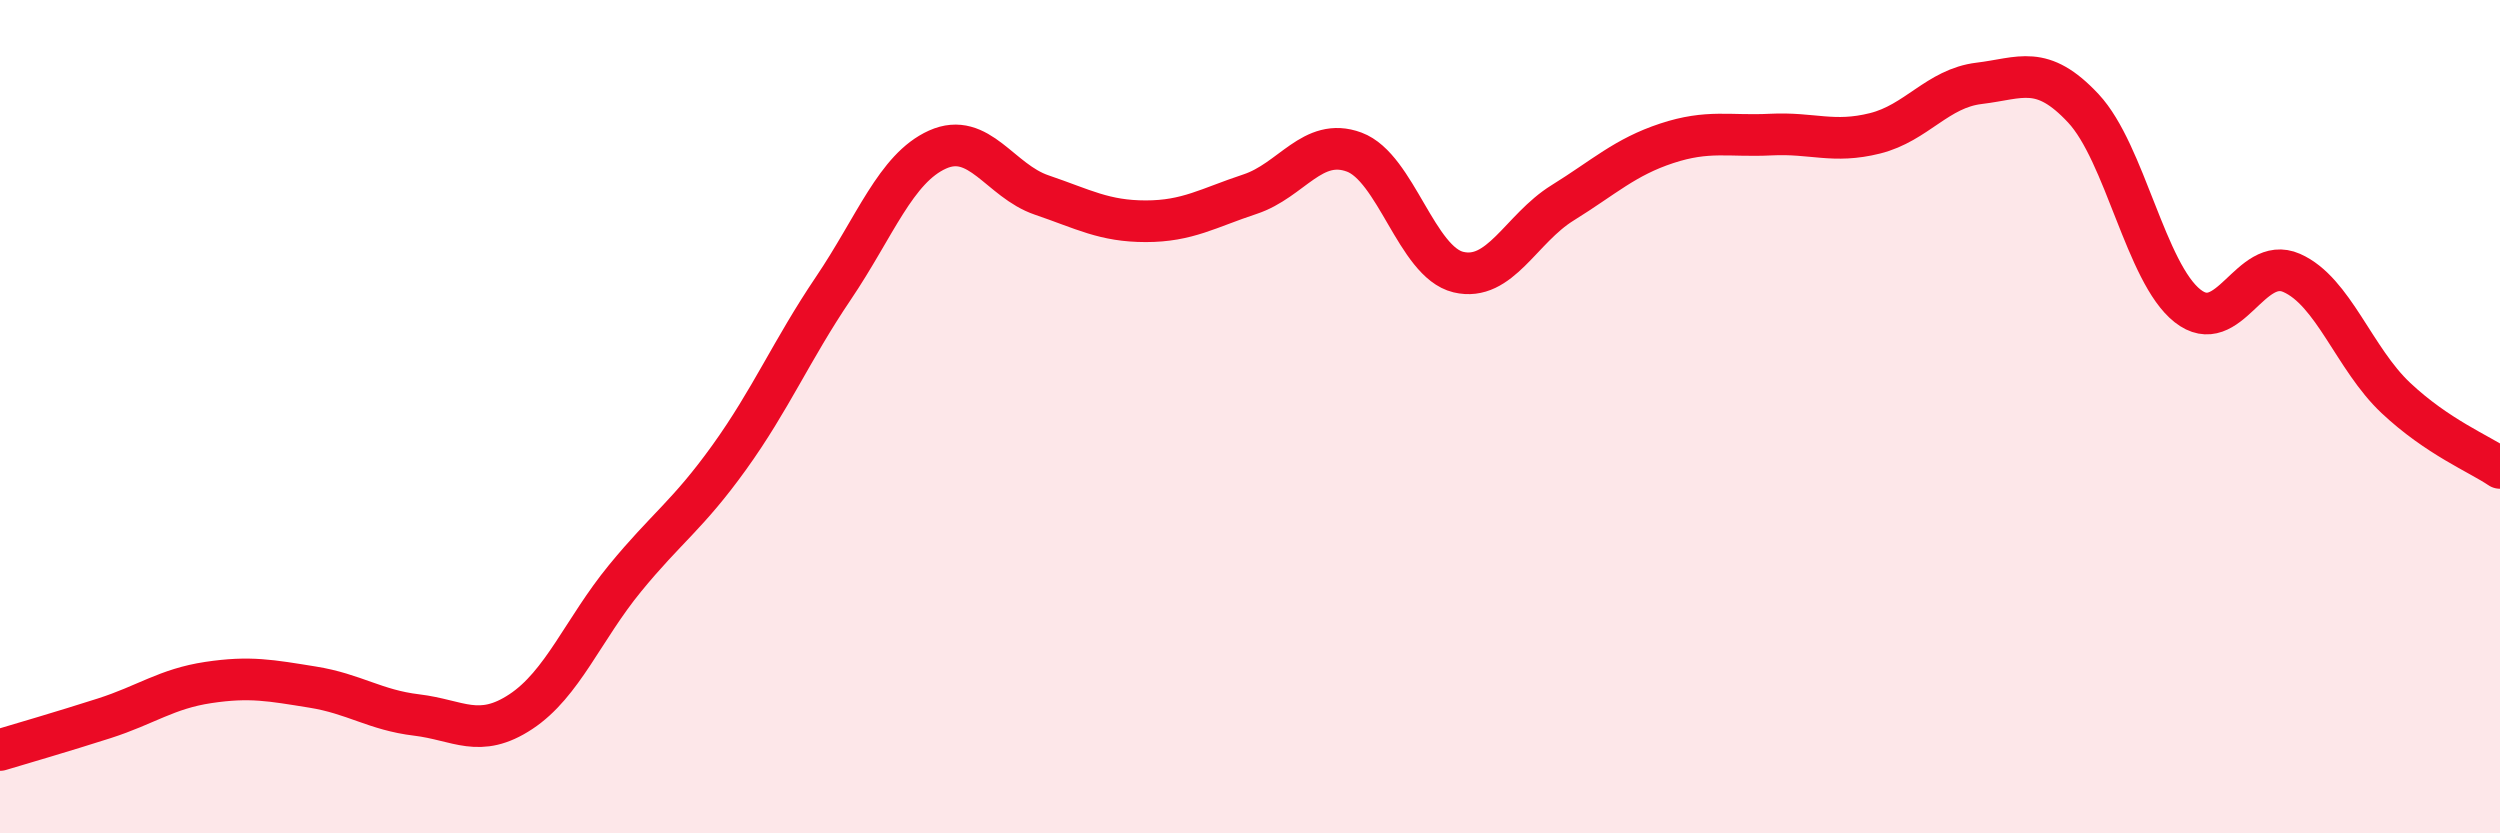
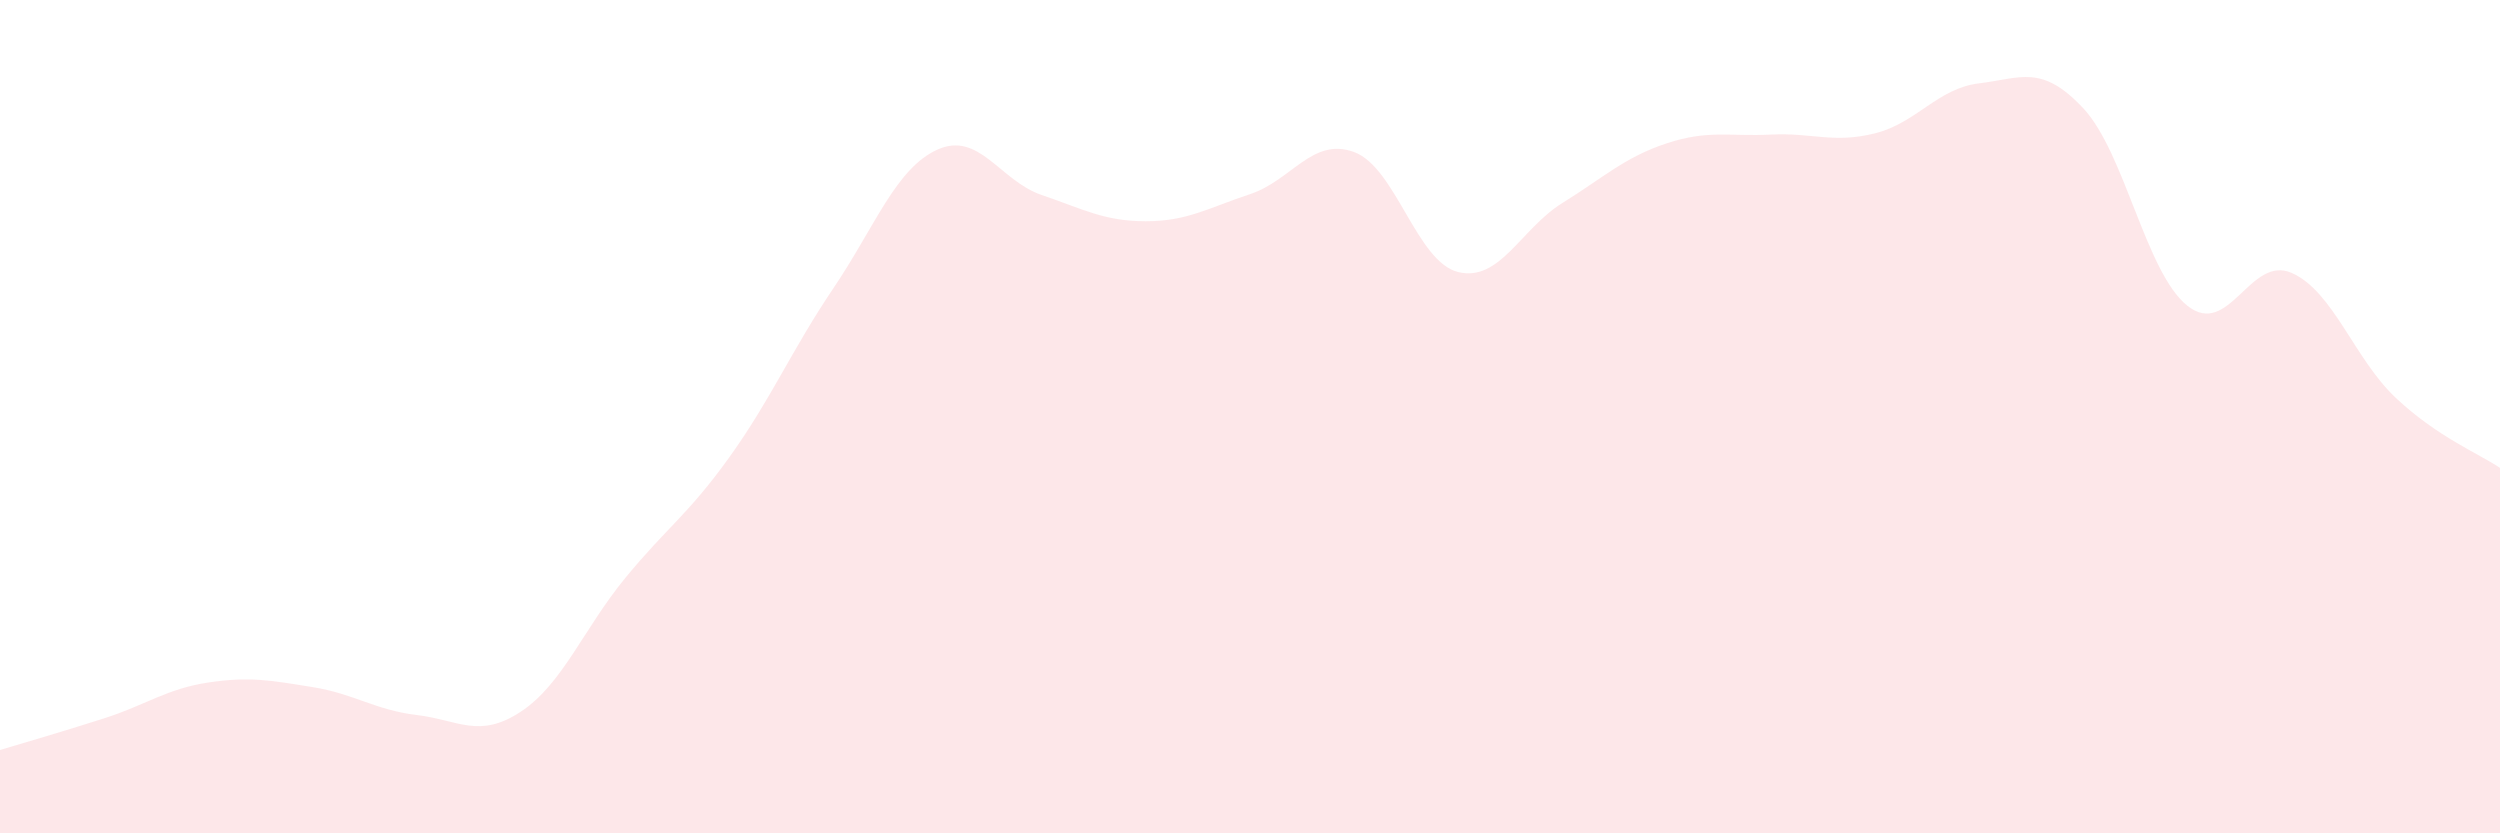
<svg xmlns="http://www.w3.org/2000/svg" width="60" height="20" viewBox="0 0 60 20">
  <path d="M 0,18 C 0.5,17.85 1.5,17.56 2.5,17.24 C 3.5,16.92 4,16.53 5,16.38 C 6,16.23 6.5,16.33 7.5,16.49 C 8.5,16.65 9,17.04 10,17.16 C 11,17.28 11.5,17.74 12.5,17.08 C 13.5,16.42 14,15.1 15,13.88 C 16,12.66 16.5,12.37 17.5,10.98 C 18.5,9.59 19,8.4 20,6.92 C 21,5.44 21.5,4.04 22.5,3.59 C 23.5,3.14 24,4.34 25,4.68 C 26,5.02 26.5,5.31 27.5,5.31 C 28.5,5.31 29,4.99 30,4.66 C 31,4.33 31.5,3.28 32.5,3.65 C 33.5,4.02 34,6.29 35,6.53 C 36,6.77 36.5,5.49 37.5,4.87 C 38.5,4.25 39,3.77 40,3.44 C 41,3.11 41.5,3.28 42.5,3.23 C 43.5,3.18 44,3.45 45,3.2 C 46,2.95 46.5,2.12 47.5,2 C 48.5,1.88 49,1.53 50,2.6 C 51,3.67 51.5,6.55 52.5,7.34 C 53.5,8.13 54,6.11 55,6.55 C 56,6.99 56.5,8.61 57.5,9.55 C 58.5,10.49 59.5,10.89 60,11.23L60 20L0 20Z" fill="#EB0A25" opacity="0.1" stroke-linecap="round" stroke-linejoin="round" />
-   <path d="M 0,18 C 0.5,17.85 1.5,17.56 2.5,17.24 C 3.5,16.92 4,16.53 5,16.38 C 6,16.23 6.5,16.33 7.5,16.49 C 8.5,16.65 9,17.04 10,17.16 C 11,17.28 11.5,17.74 12.5,17.08 C 13.5,16.42 14,15.1 15,13.88 C 16,12.66 16.5,12.37 17.5,10.98 C 18.5,9.59 19,8.4 20,6.92 C 21,5.44 21.5,4.04 22.5,3.59 C 23.5,3.14 24,4.34 25,4.68 C 26,5.02 26.5,5.31 27.5,5.31 C 28.5,5.31 29,4.99 30,4.66 C 31,4.33 31.5,3.28 32.5,3.65 C 33.5,4.02 34,6.29 35,6.53 C 36,6.77 36.5,5.49 37.5,4.87 C 38.5,4.25 39,3.77 40,3.44 C 41,3.11 41.5,3.28 42.5,3.23 C 43.5,3.18 44,3.45 45,3.2 C 46,2.95 46.5,2.12 47.5,2 C 48.5,1.88 49,1.53 50,2.6 C 51,3.67 51.5,6.55 52.5,7.34 C 53.5,8.13 54,6.11 55,6.55 C 56,6.99 56.5,8.61 57.5,9.55 C 58.5,10.49 59.5,10.89 60,11.23" stroke="#EB0A25" stroke-width="1" fill="none" stroke-linecap="round" stroke-linejoin="round" />
</svg>